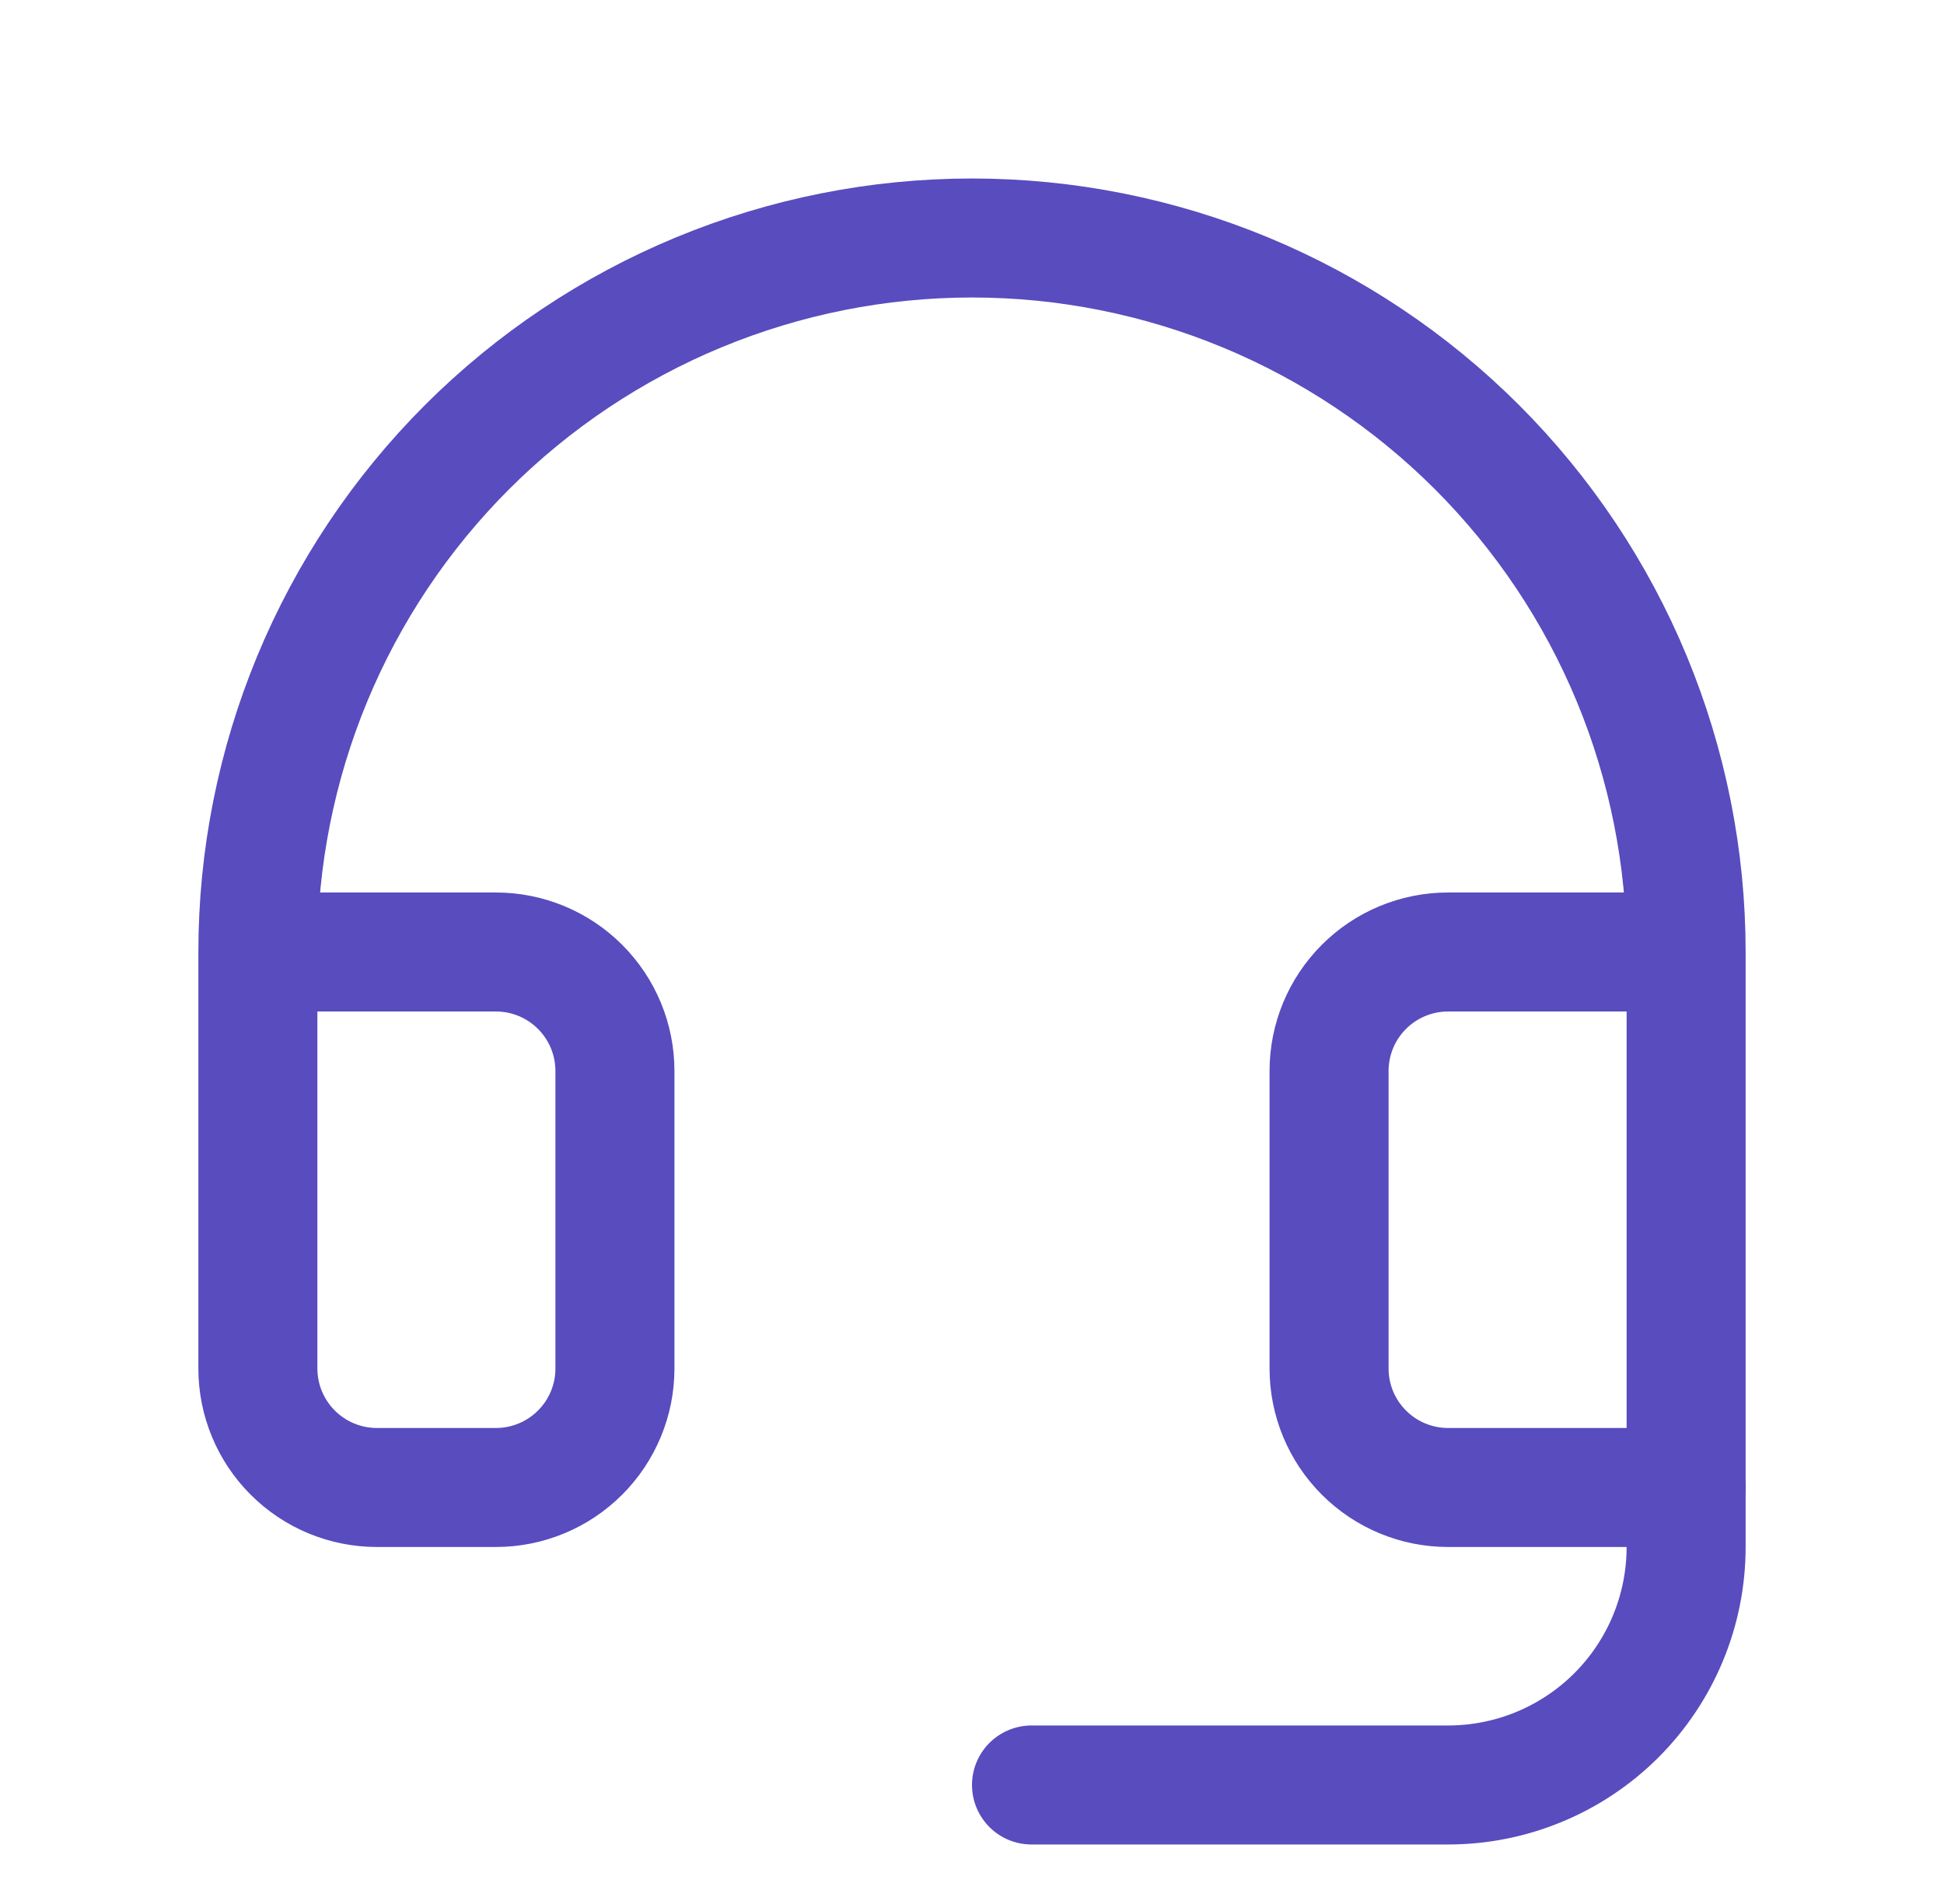
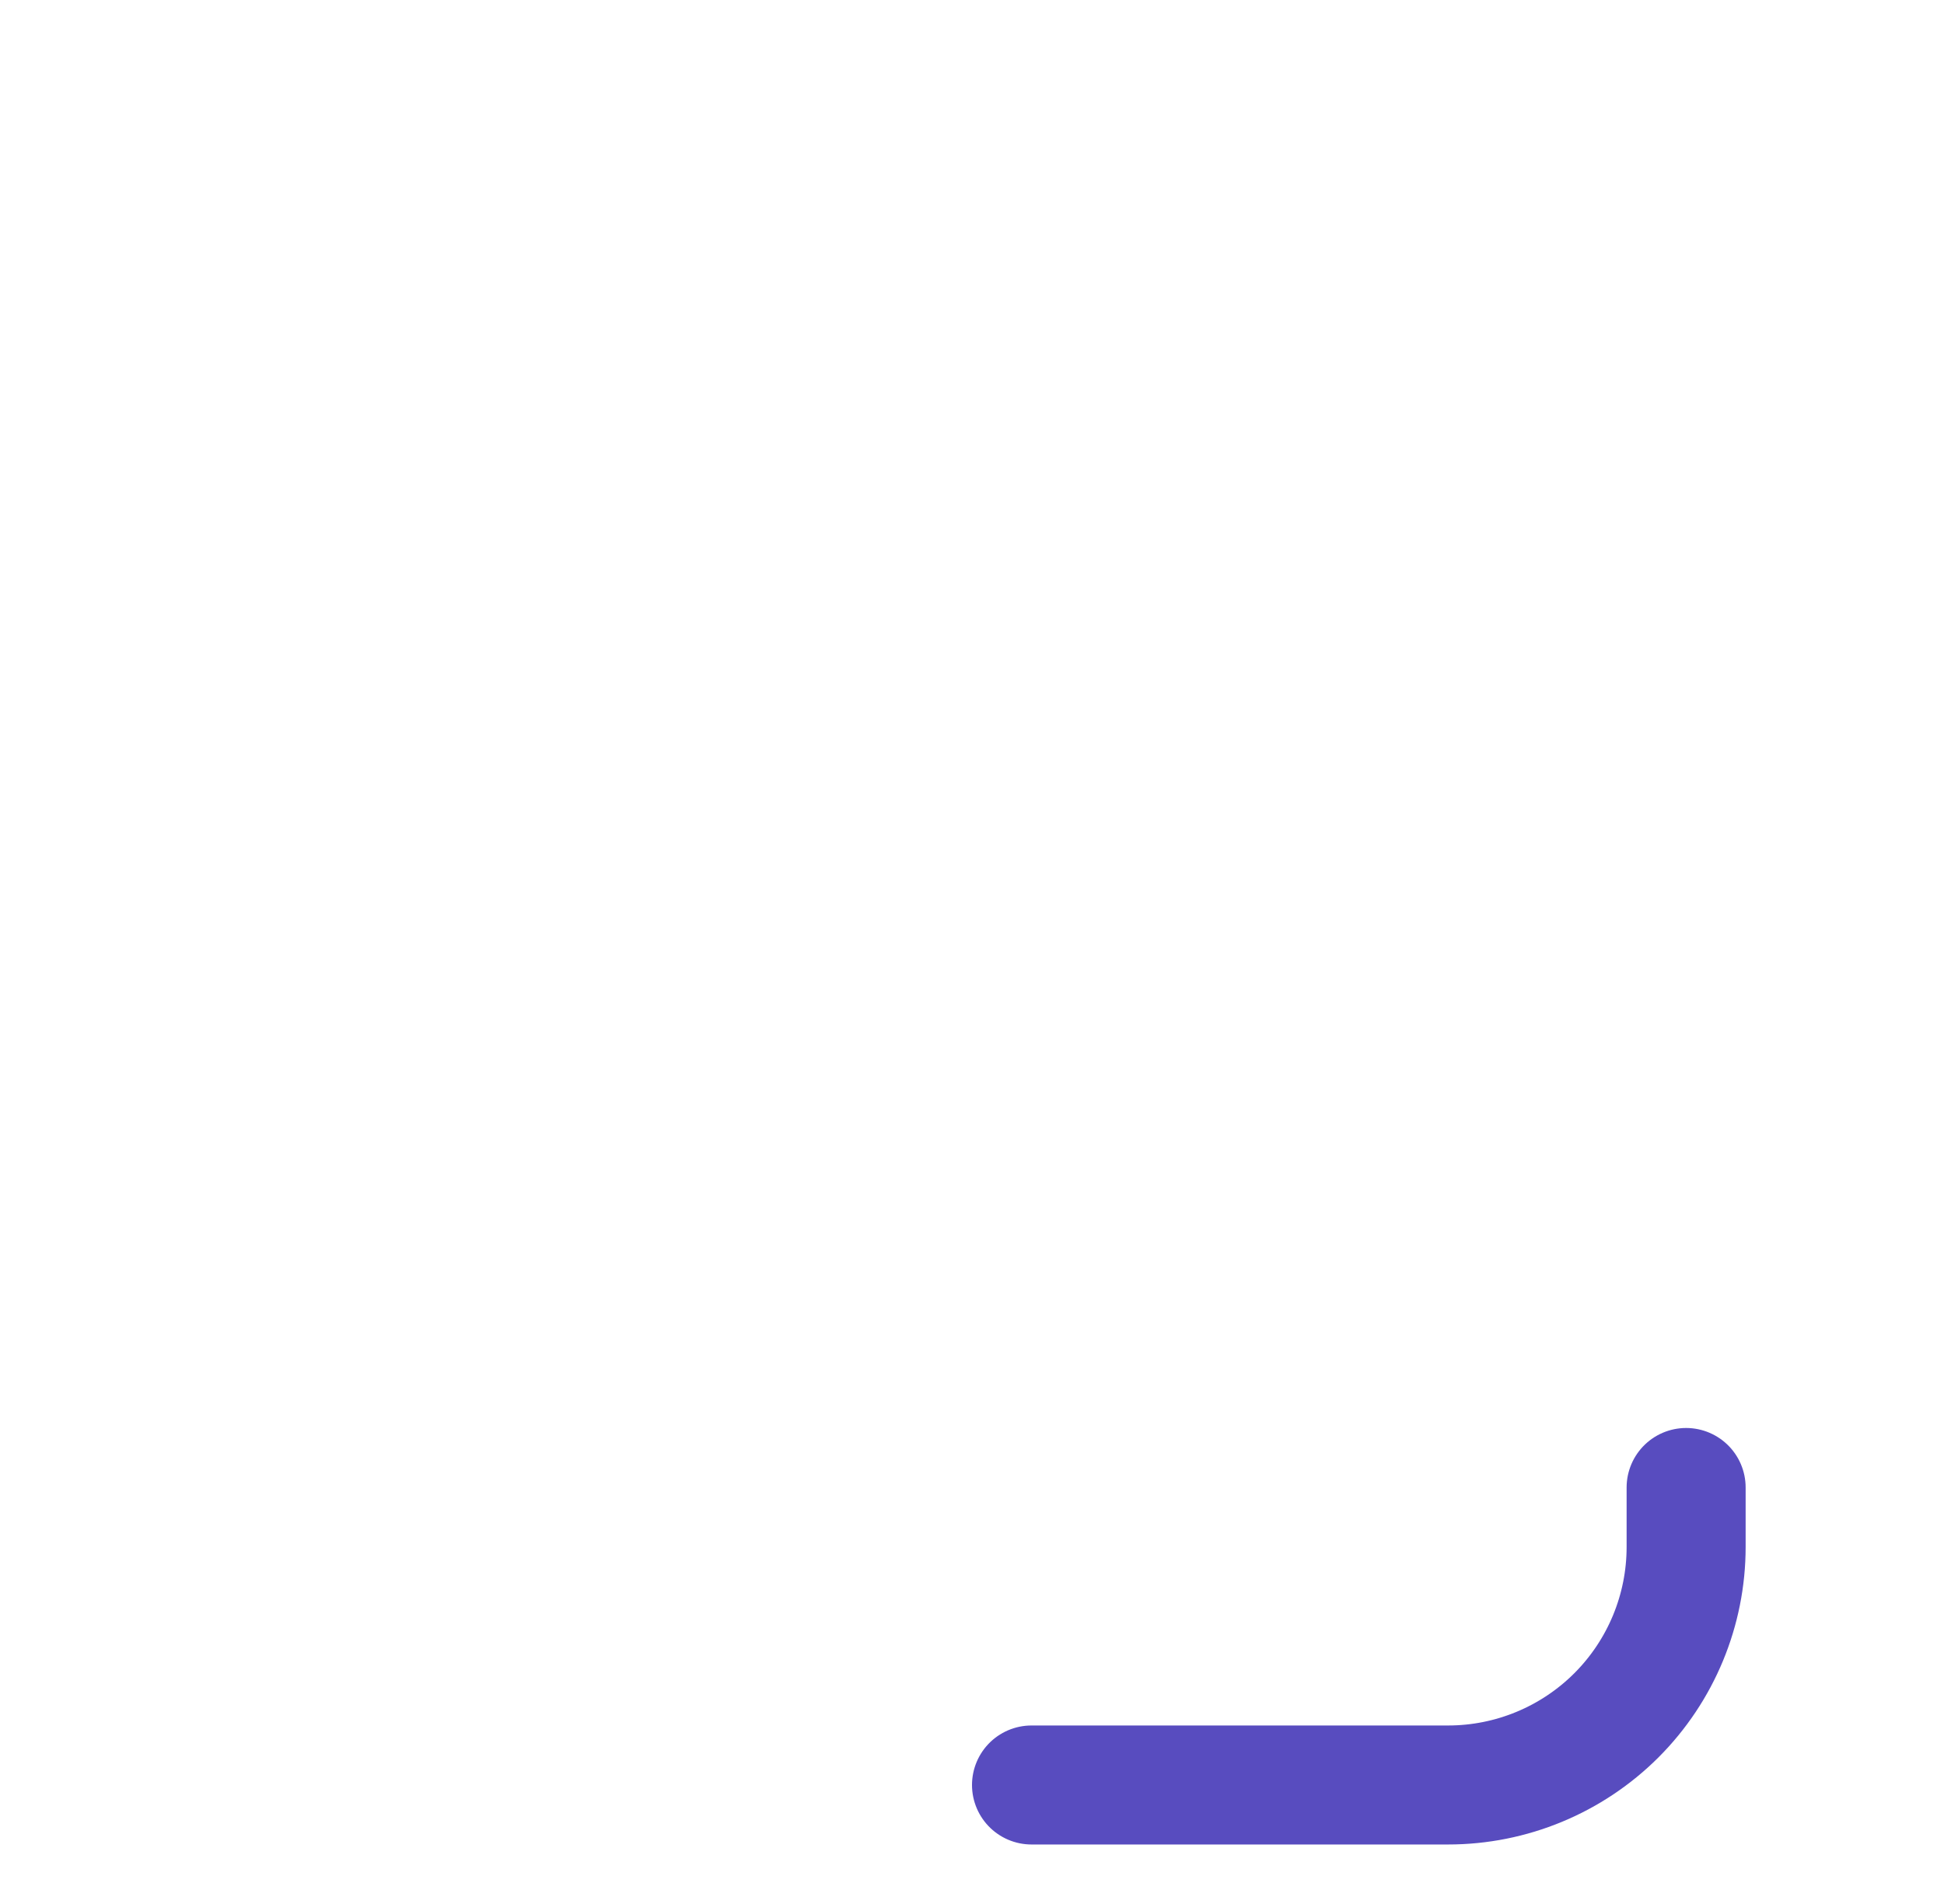
<svg xmlns="http://www.w3.org/2000/svg" width="49" height="48" viewBox="0 0 49 48" fill="none">
  <g clip-path="url(#clip0_5424_14761)">
    <path d="M42.5 37.5V39C42.5 40.591 41.868 42.117 40.743 43.243C39.617 44.368 38.091 45 36.5 45H26" stroke="#584CBF" stroke-width="3" stroke-linecap="round" stroke-linejoin="round" />
-     <path d="M42.5 24H36.5C35.704 24 34.941 24.316 34.379 24.879C33.816 25.441 33.5 26.204 33.5 27V34.5C33.5 35.296 33.816 36.059 34.379 36.621C34.941 37.184 35.704 37.5 36.5 37.5H42.5V24ZM42.5 24C42.5 21.636 42.034 19.296 41.13 17.112C40.225 14.928 38.899 12.944 37.228 11.272C35.556 9.601 33.572 8.275 31.388 7.37C29.204 6.466 26.864 6 24.5 6C22.136 6 19.796 6.466 17.612 7.37C15.428 8.275 13.444 9.601 11.772 11.272C10.101 12.944 8.775 14.928 7.87 17.112C6.966 19.296 6.5 21.636 6.5 24M6.5 24V34.5C6.5 35.296 6.816 36.059 7.379 36.621C7.941 37.184 8.704 37.5 9.5 37.5H12.5C13.296 37.5 14.059 37.184 14.621 36.621C15.184 36.059 15.5 35.296 15.5 34.5V27C15.5 26.204 15.184 25.441 14.621 24.879C14.059 24.316 13.296 24 12.5 24H6.5Z" stroke="#584CBF" stroke-width="3" stroke-linecap="round" stroke-linejoin="round" />
  </g>
  <defs>
    <clipPath id="clip0_5424_14761">
      <rect width="48" height="48" fill="white" transform="translate(0.5)" />
    </clipPath>
  </defs>
</svg>